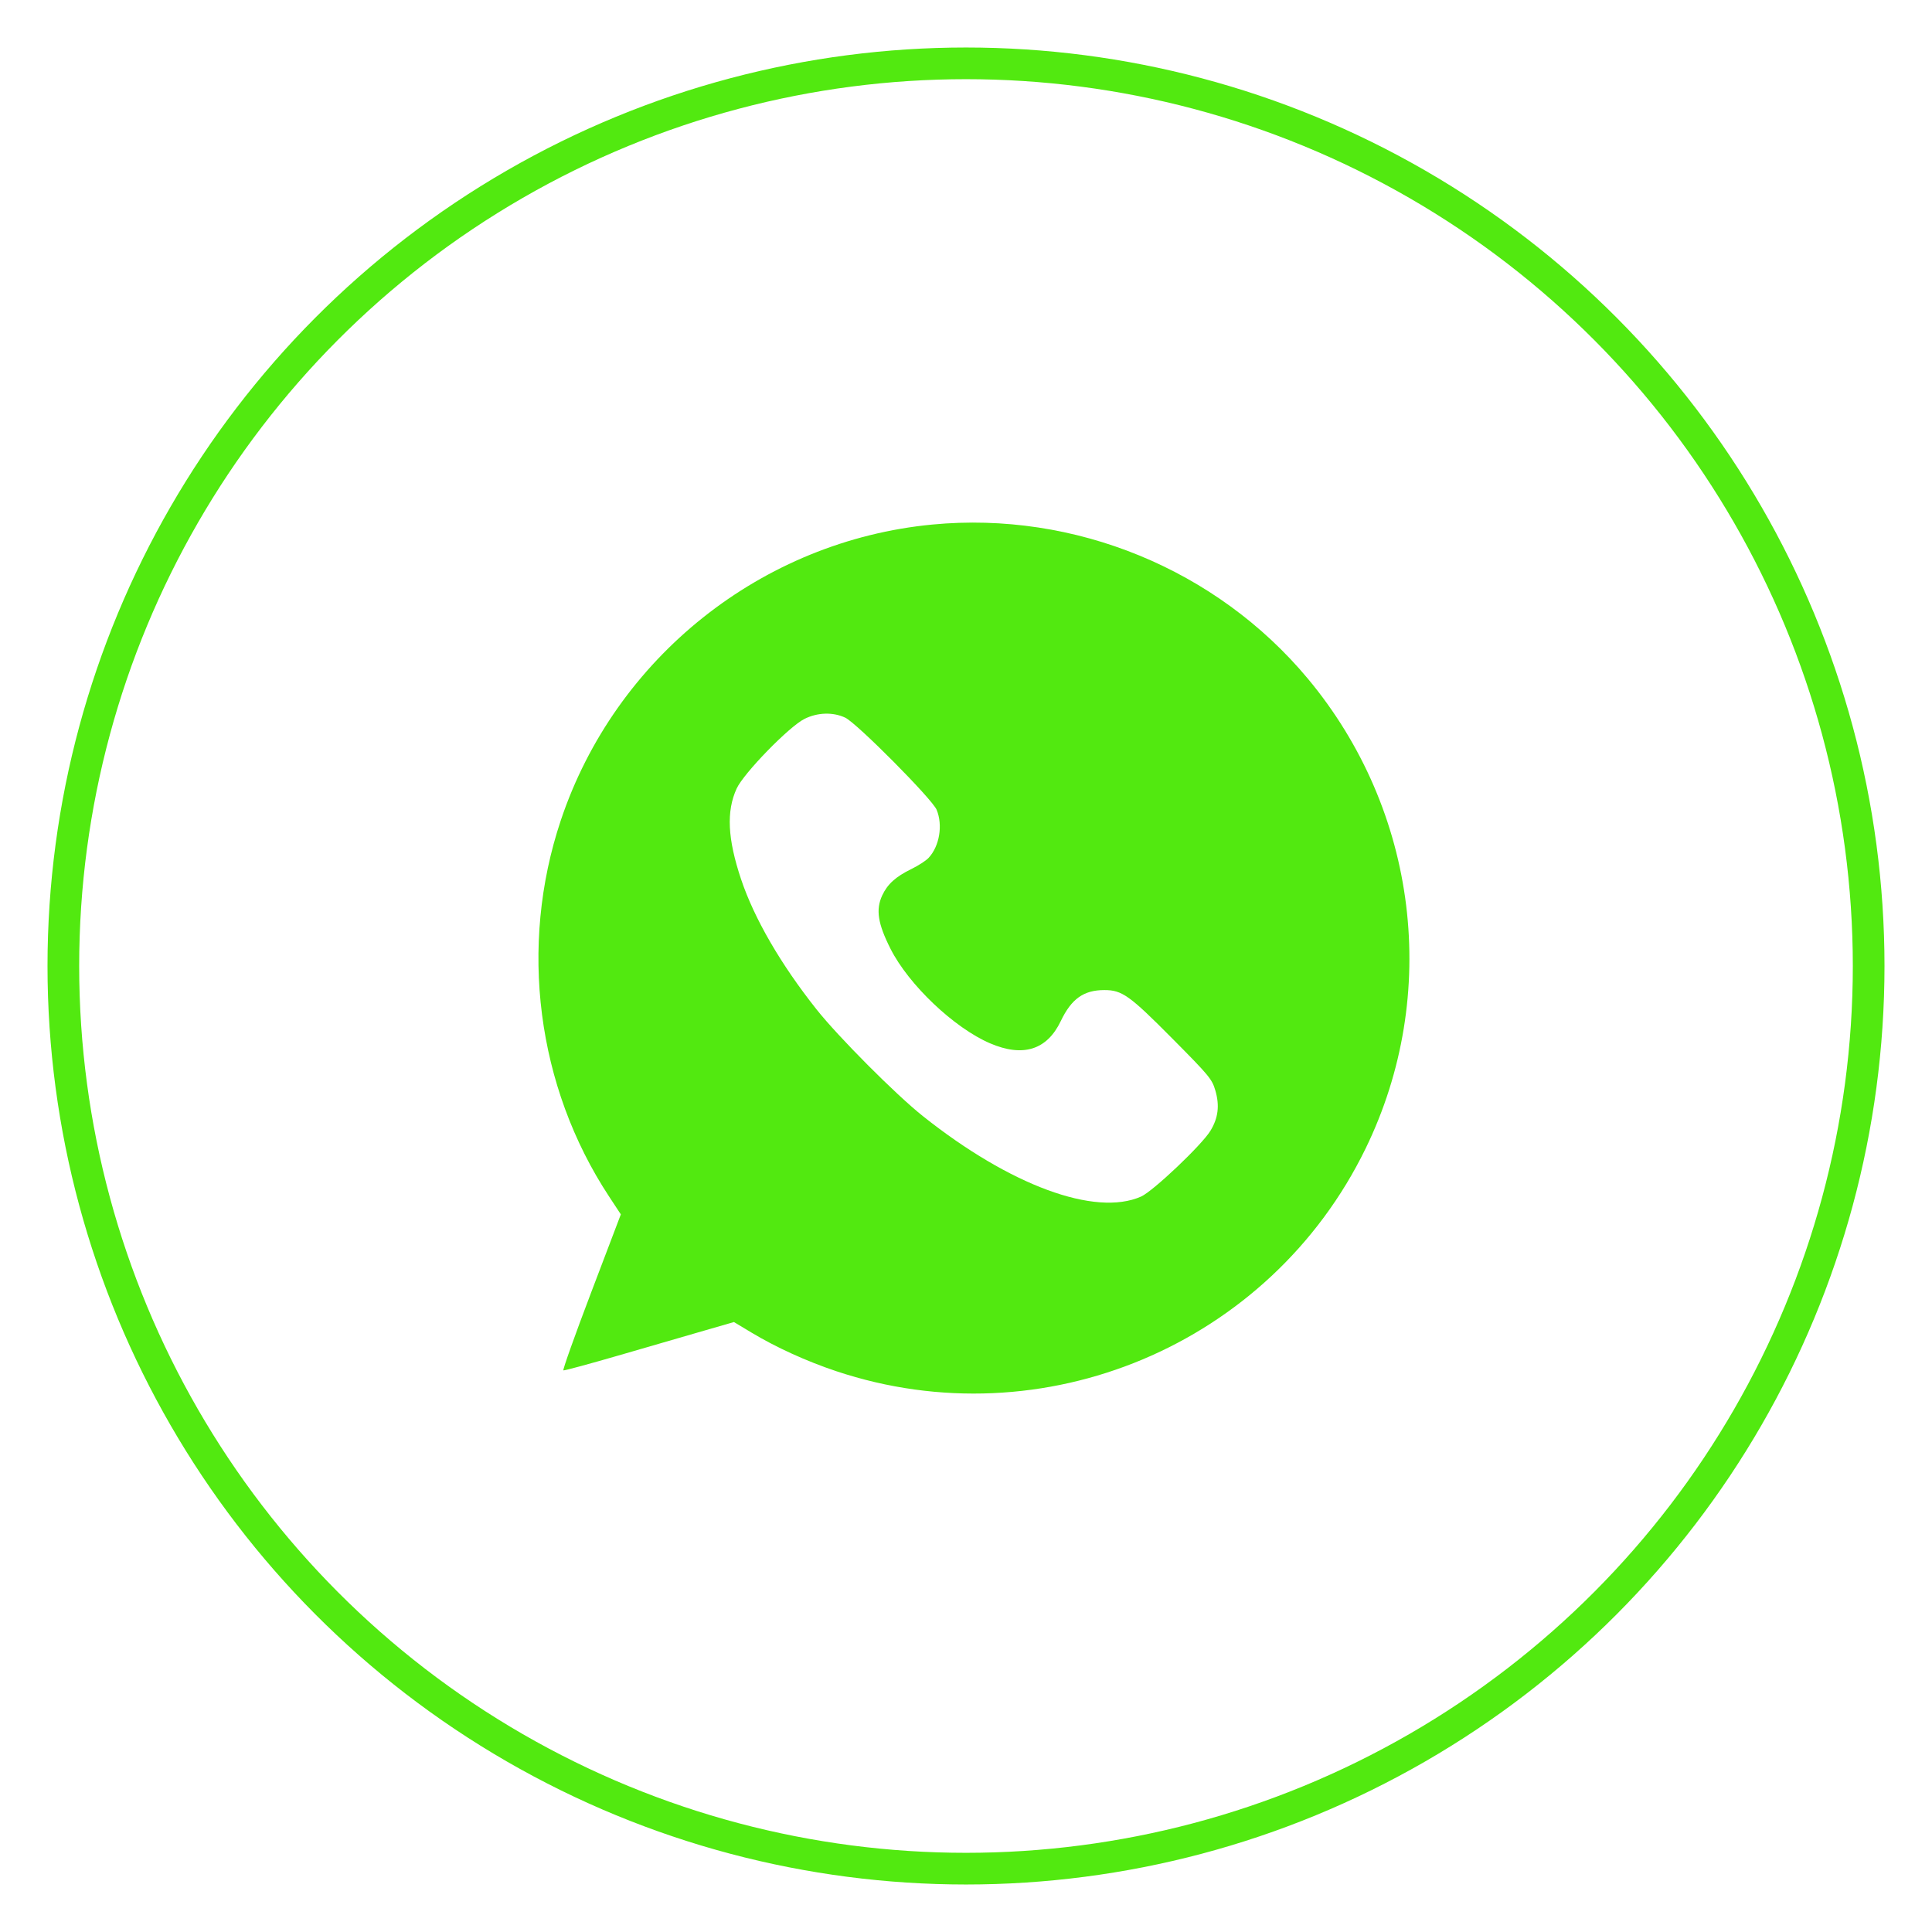
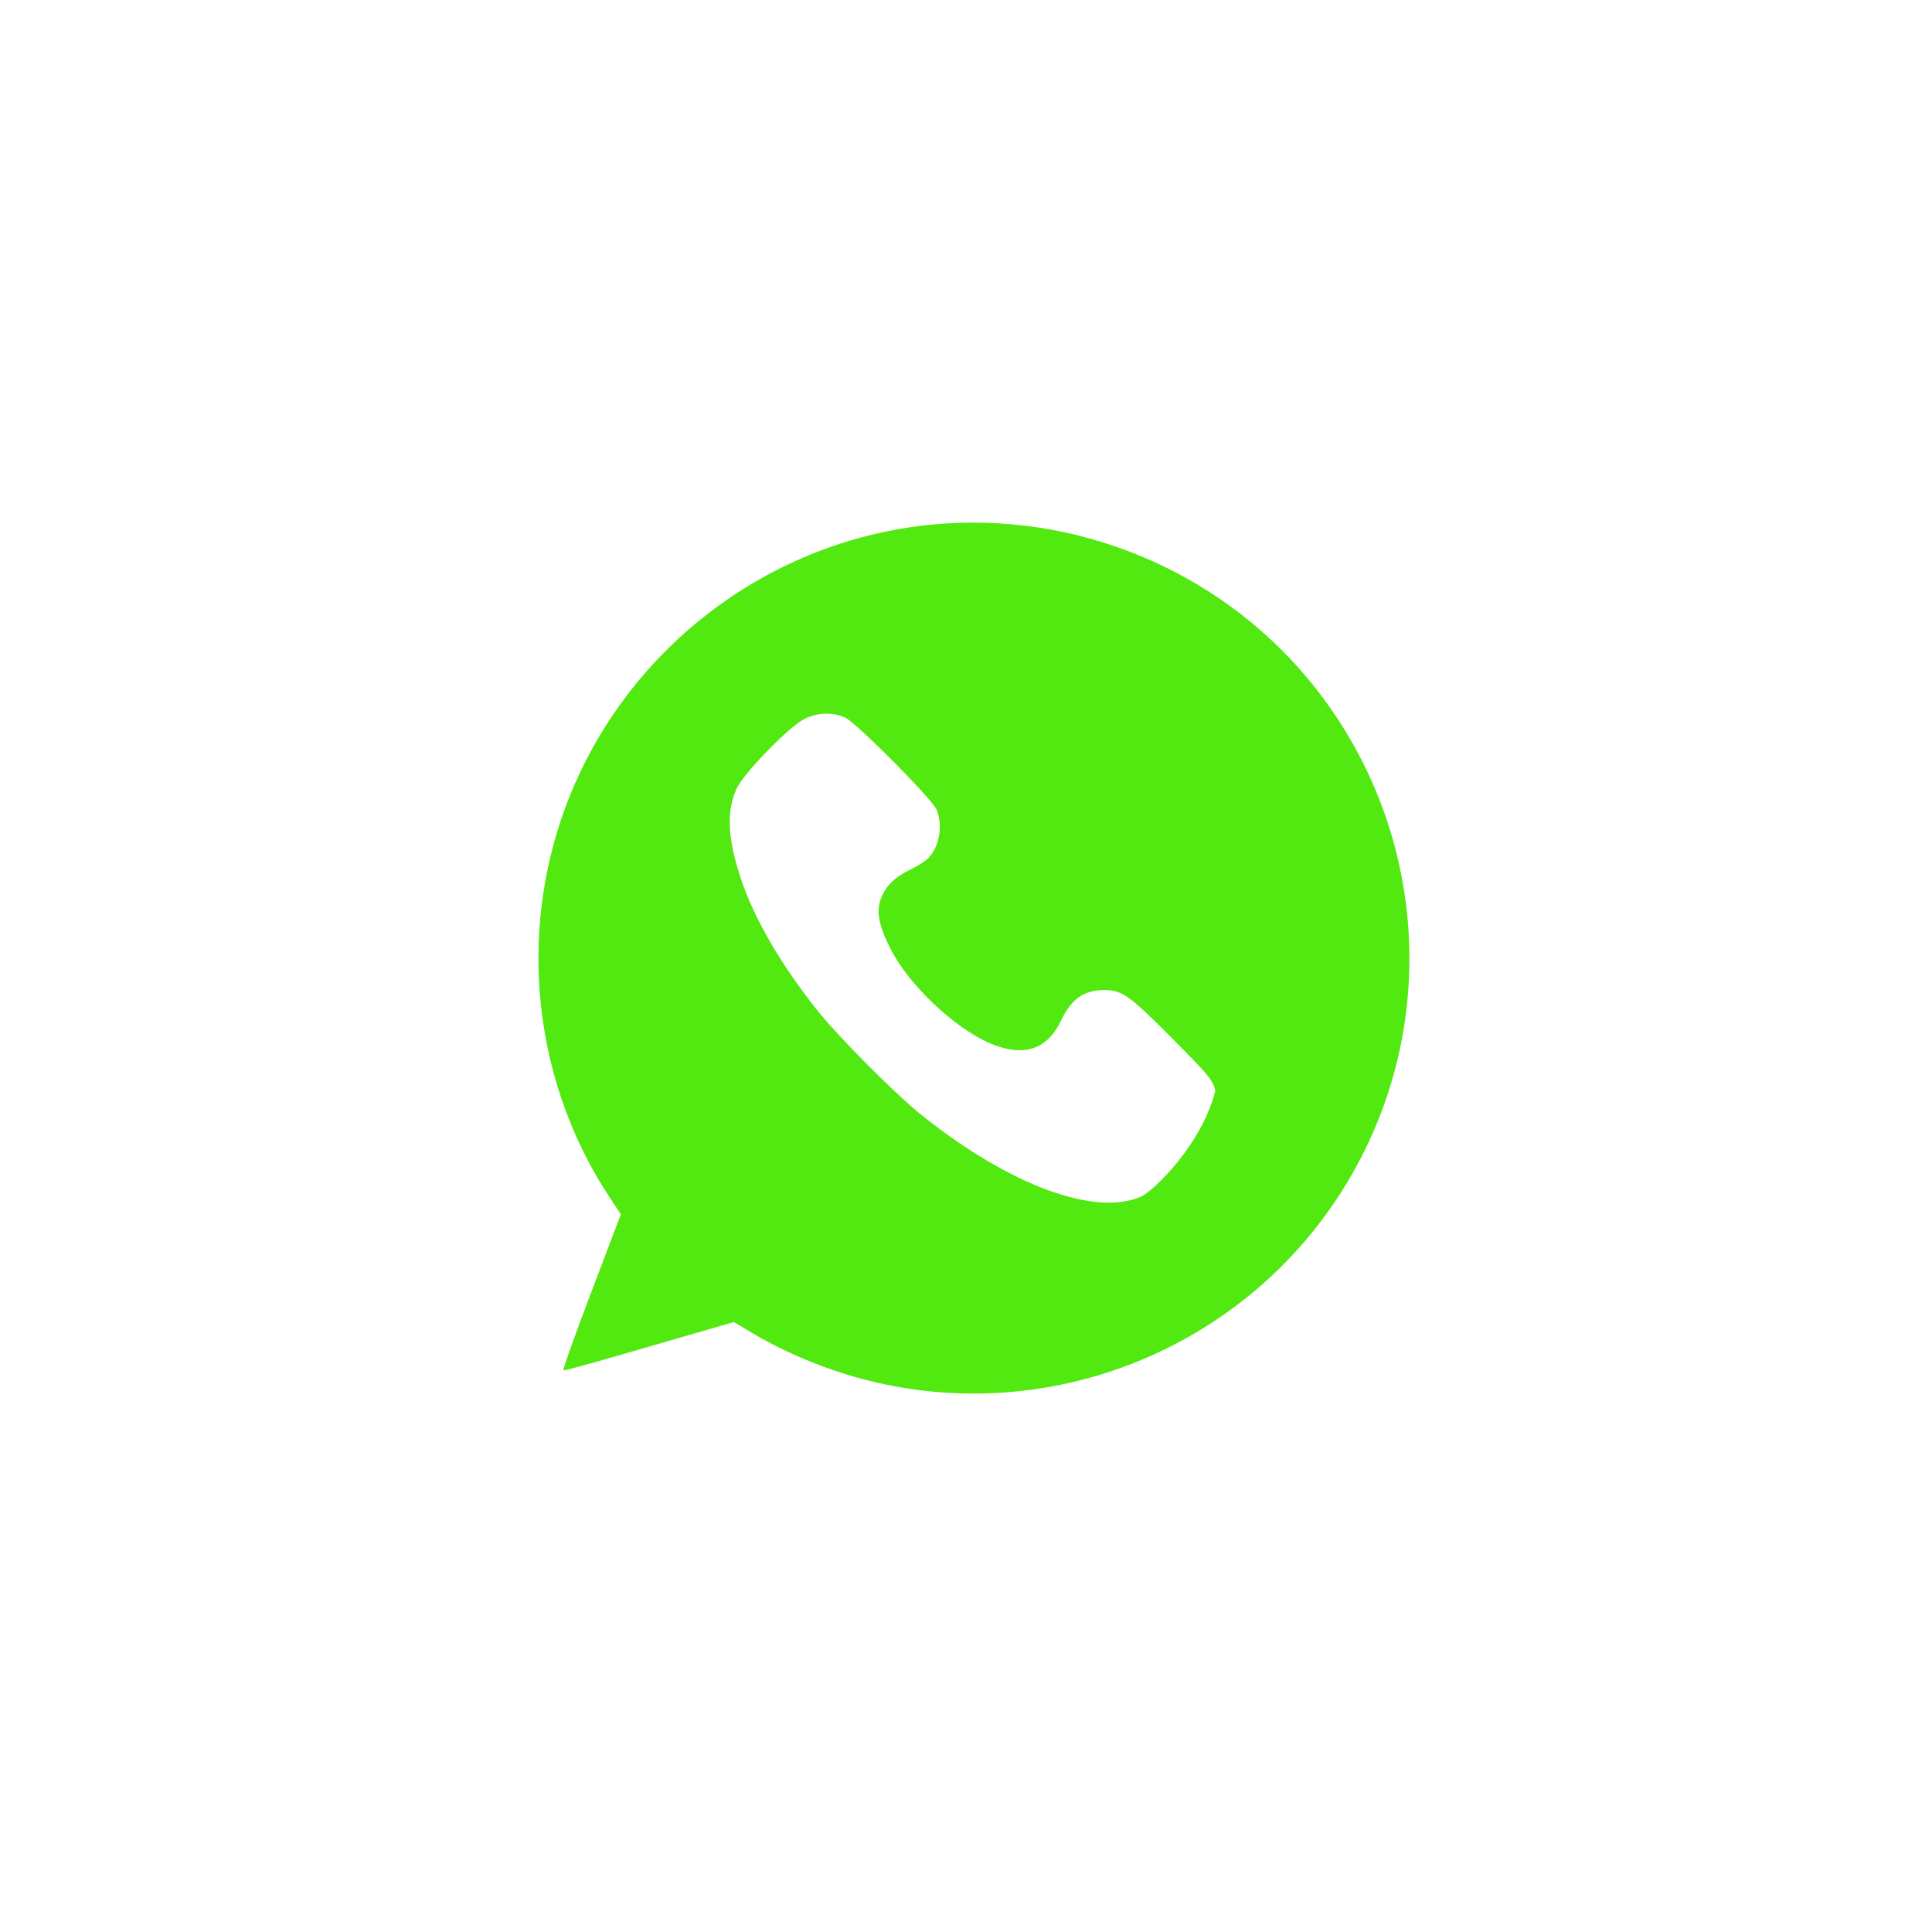
<svg xmlns="http://www.w3.org/2000/svg" width="122" height="122" viewBox="0 0 122 122" fill="none">
-   <circle cx="61" cy="61" r="57" stroke="#52E910" stroke-width="2" />
-   <path fill-rule="evenodd" clip-rule="evenodd" d="M58.881 33.123C48.111 34.151 38.852 41.521 35.413 51.803C32.754 59.753 33.891 68.611 38.461 75.555L39.204 76.684L37.339 81.59C36.313 84.287 35.52 86.513 35.576 86.536C35.633 86.558 37.272 86.114 39.218 85.548C41.164 84.982 43.565 84.286 44.552 84.001L46.347 83.483L47.456 84.15C49.004 85.081 50.932 85.96 52.795 86.582C65.869 90.952 80.194 84.93 86.234 72.526C90.972 62.796 89.541 51.187 82.576 42.843C76.814 35.94 67.858 32.266 58.881 33.123ZM53.372 45.317C54.099 45.657 58.866 50.46 59.145 51.133C59.548 52.107 59.328 53.43 58.639 54.172C58.476 54.347 57.983 54.667 57.542 54.881C56.563 55.358 56.037 55.836 55.709 56.543C55.294 57.44 55.431 58.326 56.233 59.913C57.38 62.184 60.251 64.91 62.521 65.883C64.604 66.776 66.114 66.3 66.985 64.478C67.659 63.069 68.43 62.52 69.739 62.52C70.855 62.52 71.33 62.859 74.024 65.576C76.365 67.936 76.538 68.145 76.747 68.865C77.023 69.814 76.928 70.595 76.436 71.404C75.891 72.302 72.807 75.227 72.054 75.56C69.156 76.841 63.78 74.859 58.276 70.478C56.565 69.117 52.935 65.473 51.553 63.729C49.297 60.884 47.624 57.997 46.794 55.514C45.944 52.973 45.859 51.23 46.516 49.797C46.959 48.828 49.829 45.88 50.799 45.397C51.624 44.985 52.599 44.955 53.372 45.317Z" fill="#52E910" />
+   <path fill-rule="evenodd" clip-rule="evenodd" d="M58.881 33.123C48.111 34.151 38.852 41.521 35.413 51.803C32.754 59.753 33.891 68.611 38.461 75.555L39.204 76.684L37.339 81.59C36.313 84.287 35.52 86.513 35.576 86.536C35.633 86.558 37.272 86.114 39.218 85.548C41.164 84.982 43.565 84.286 44.552 84.001L46.347 83.483L47.456 84.15C49.004 85.081 50.932 85.96 52.795 86.582C65.869 90.952 80.194 84.93 86.234 72.526C90.972 62.796 89.541 51.187 82.576 42.843C76.814 35.94 67.858 32.266 58.881 33.123ZM53.372 45.317C54.099 45.657 58.866 50.46 59.145 51.133C59.548 52.107 59.328 53.43 58.639 54.172C58.476 54.347 57.983 54.667 57.542 54.881C56.563 55.358 56.037 55.836 55.709 56.543C55.294 57.44 55.431 58.326 56.233 59.913C57.38 62.184 60.251 64.91 62.521 65.883C64.604 66.776 66.114 66.3 66.985 64.478C67.659 63.069 68.43 62.52 69.739 62.52C70.855 62.52 71.33 62.859 74.024 65.576C76.365 67.936 76.538 68.145 76.747 68.865C75.891 72.302 72.807 75.227 72.054 75.56C69.156 76.841 63.78 74.859 58.276 70.478C56.565 69.117 52.935 65.473 51.553 63.729C49.297 60.884 47.624 57.997 46.794 55.514C45.944 52.973 45.859 51.23 46.516 49.797C46.959 48.828 49.829 45.88 50.799 45.397C51.624 44.985 52.599 44.955 53.372 45.317Z" fill="#52E910" />
</svg>